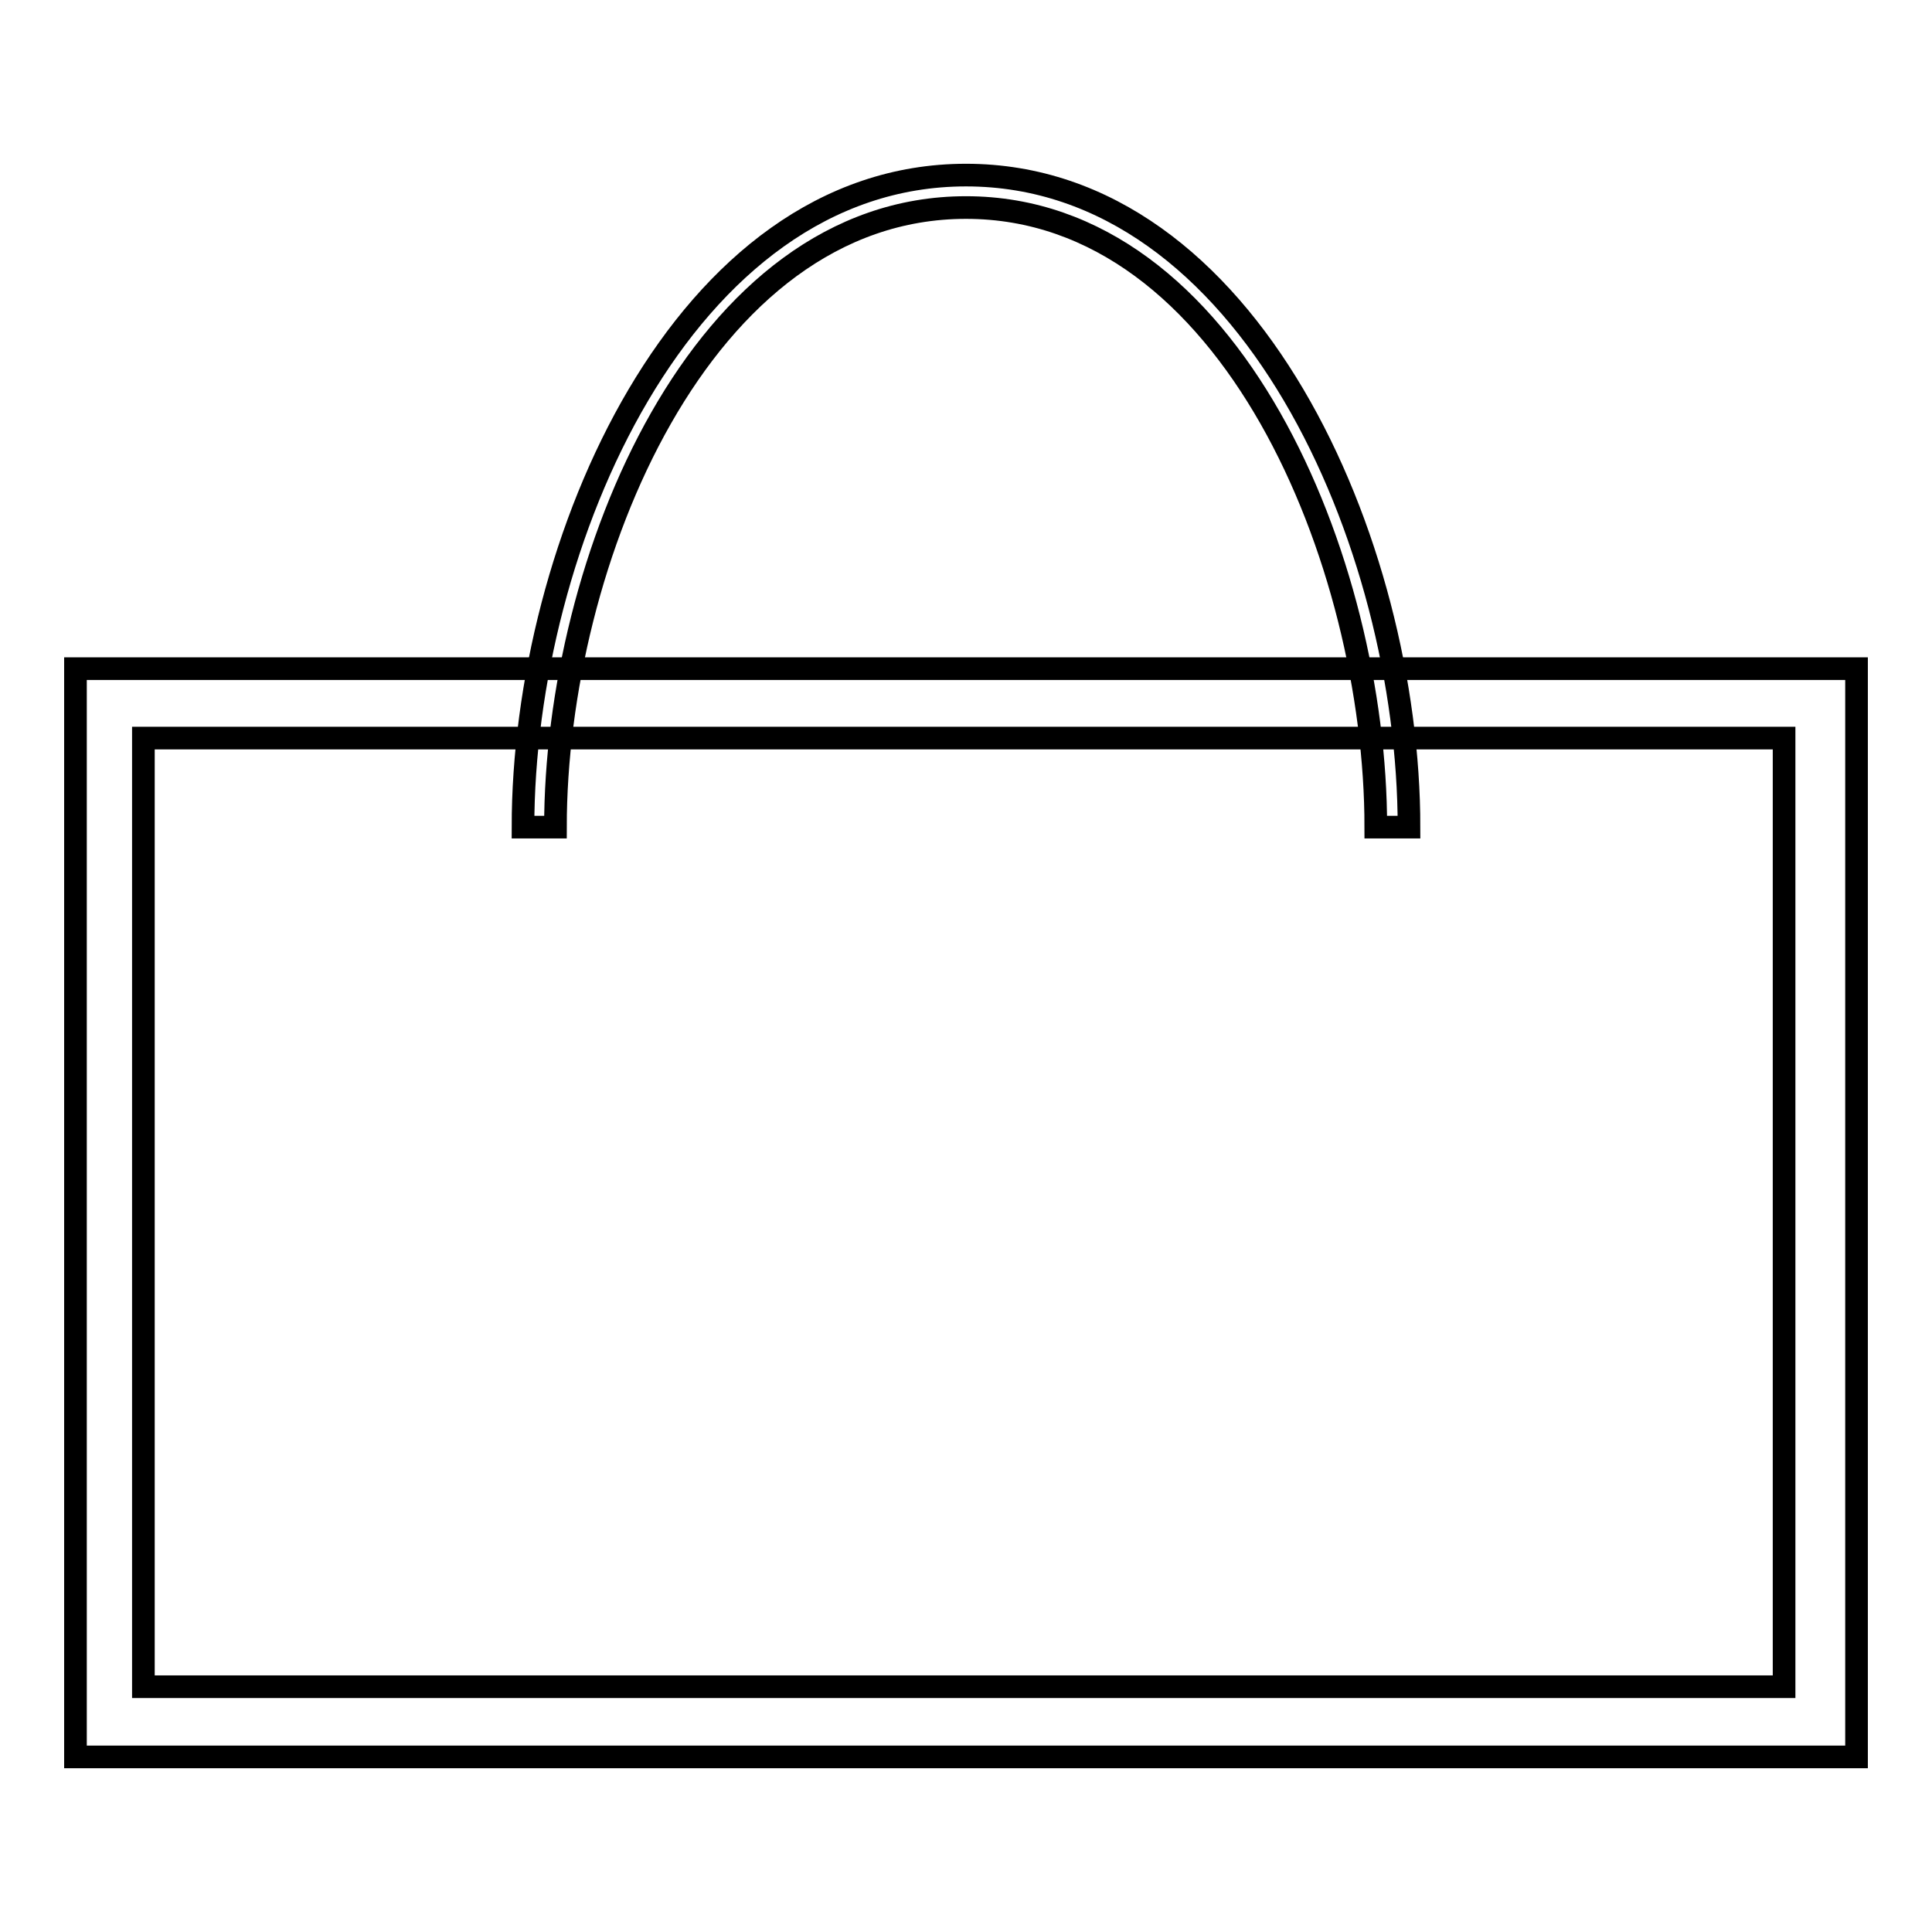
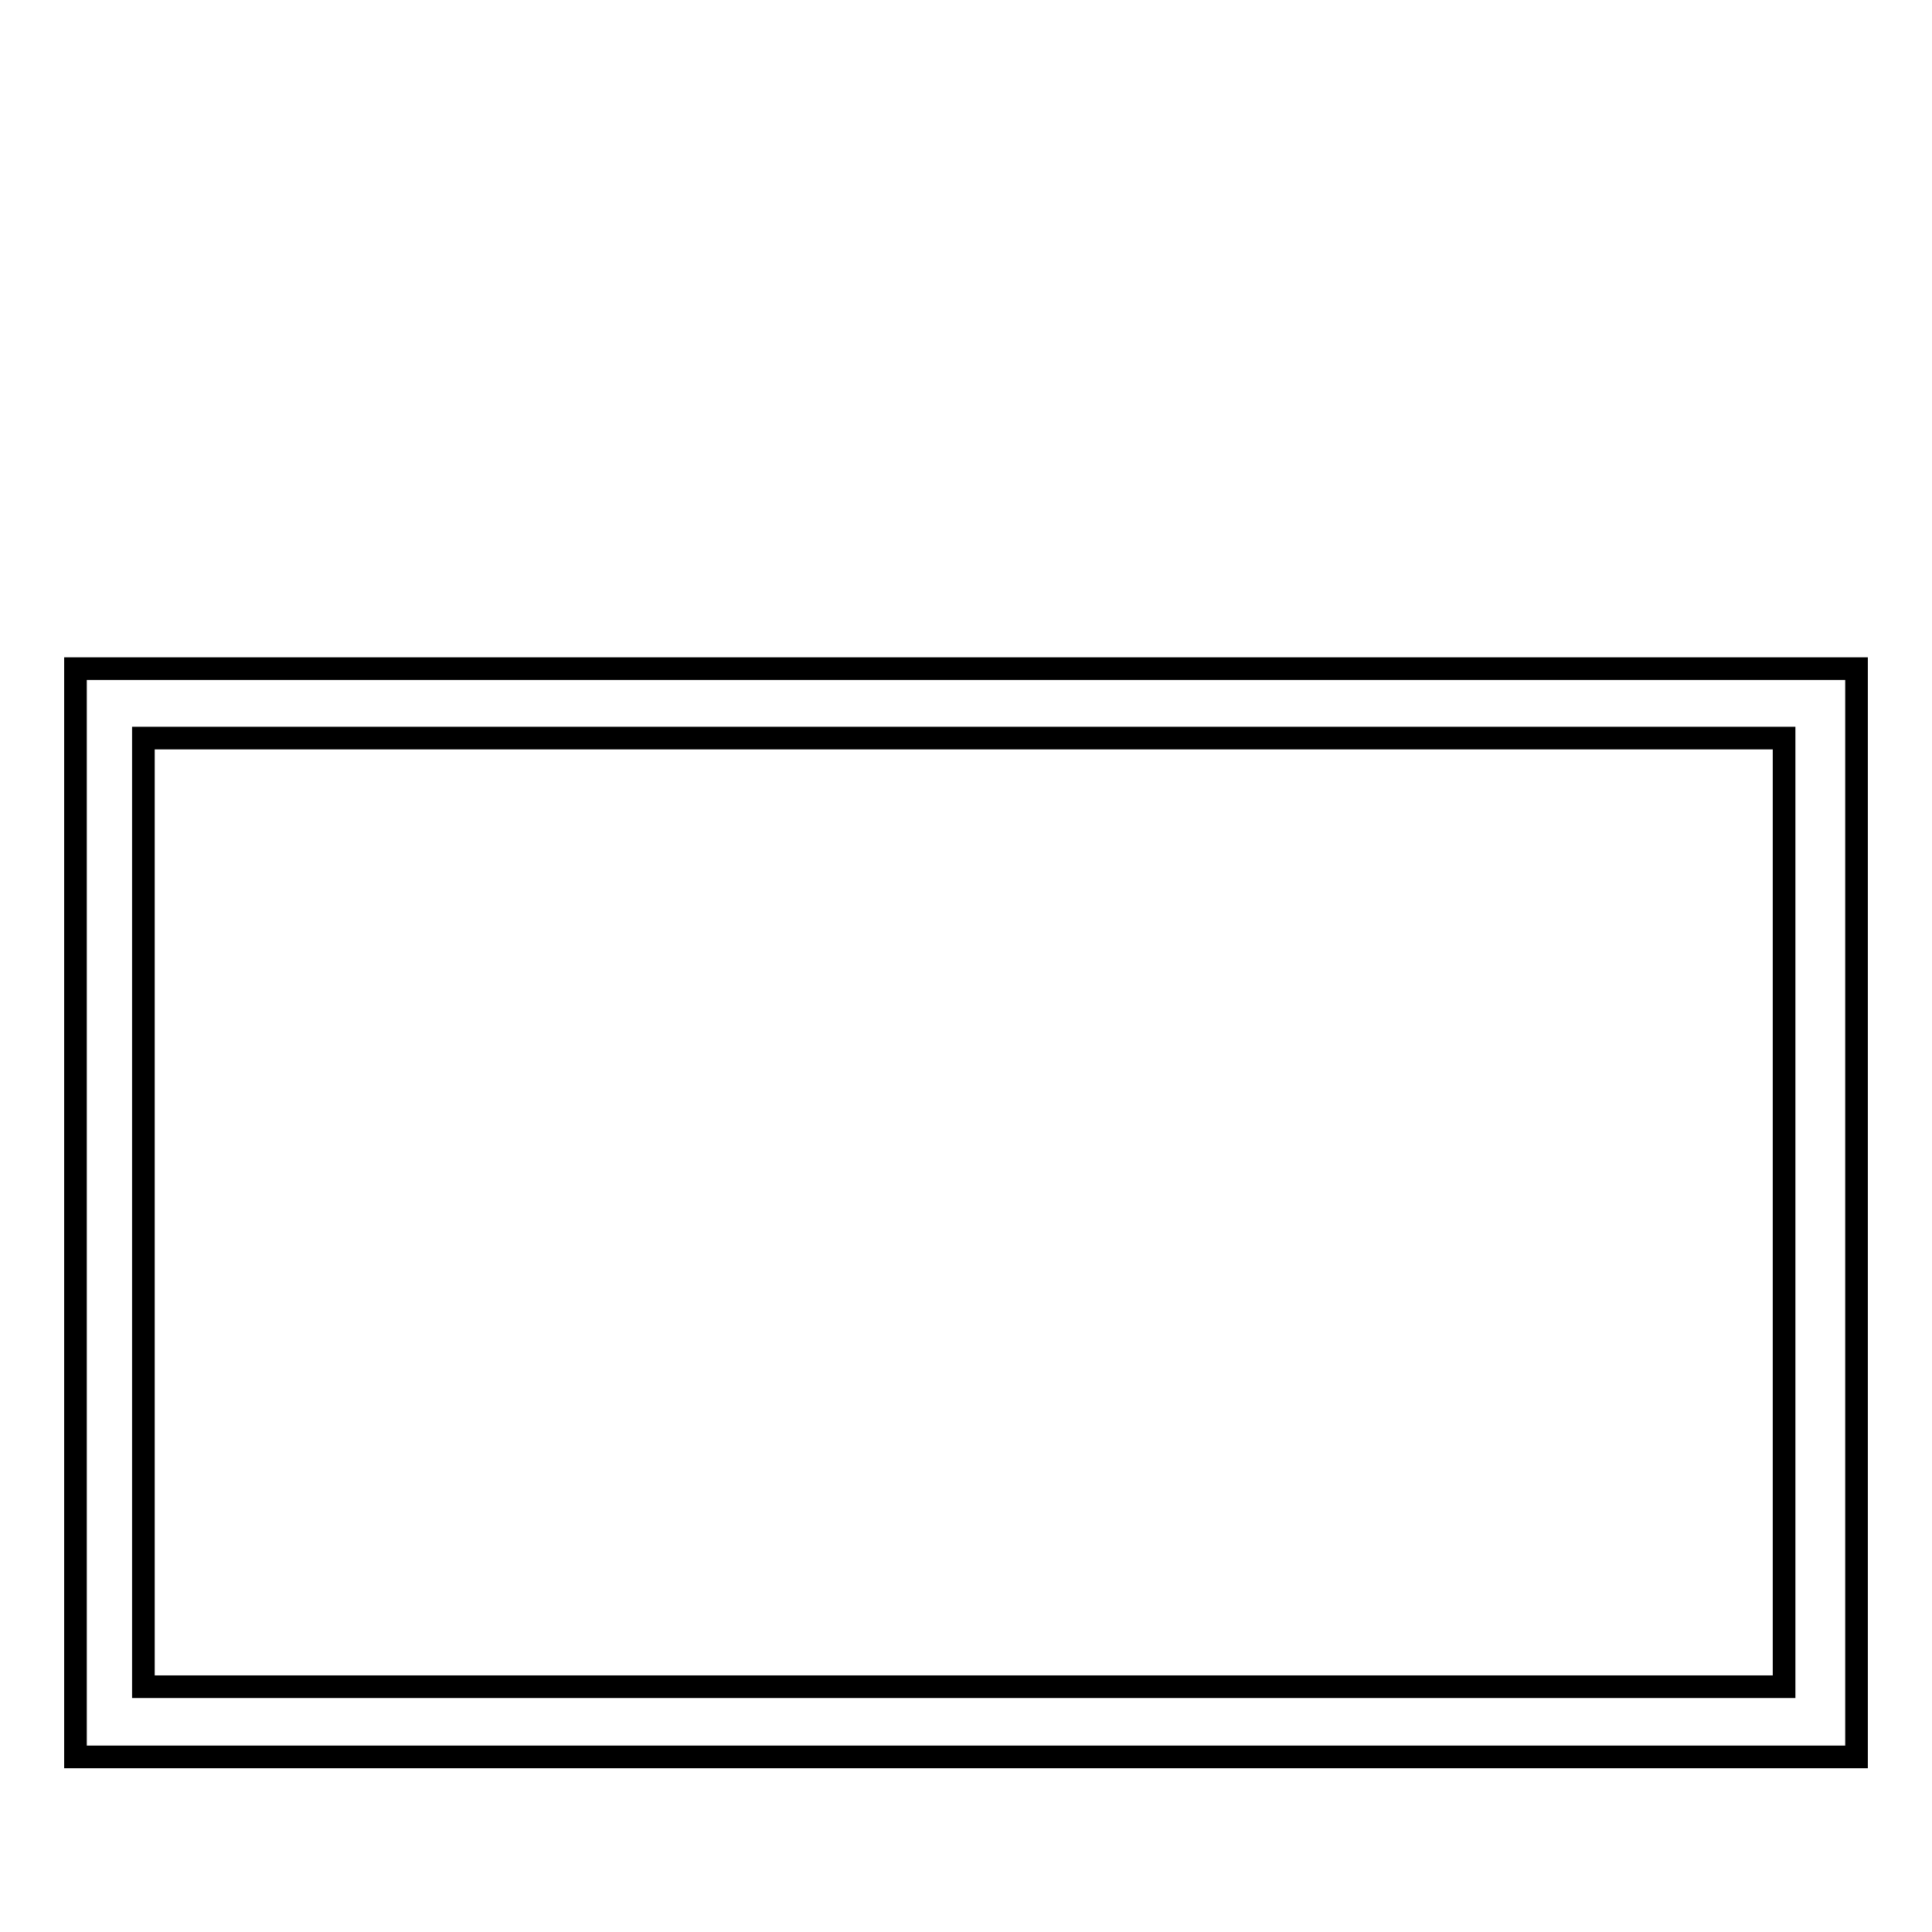
<svg xmlns="http://www.w3.org/2000/svg" version="1.1" x="0px" y="0px" viewBox="0 0 256 256" enable-background="new 0 0 256 256" xml:space="preserve">
  <g>
    <g>
      <path stroke-width="3" fill-opacity="0" stroke="#000000" d="M246,232.8H10V88.6h236V232.8z M236.3,97.8H19v125.7h217.4V97.8z" />
-       <path stroke-width="3" fill-opacity="0" stroke="#000000" d="M186.7,109.6c0-37.5-21.2-86.4-58.7-86.4c-37.5,0-58.7,48.9-58.7,86.4h4.3c0-35.1,19.2-82.1,54.4-82.1c35.1,0,54.3,47,54.3,82.1H186.7z" />
    </g>
  </g>
</svg>